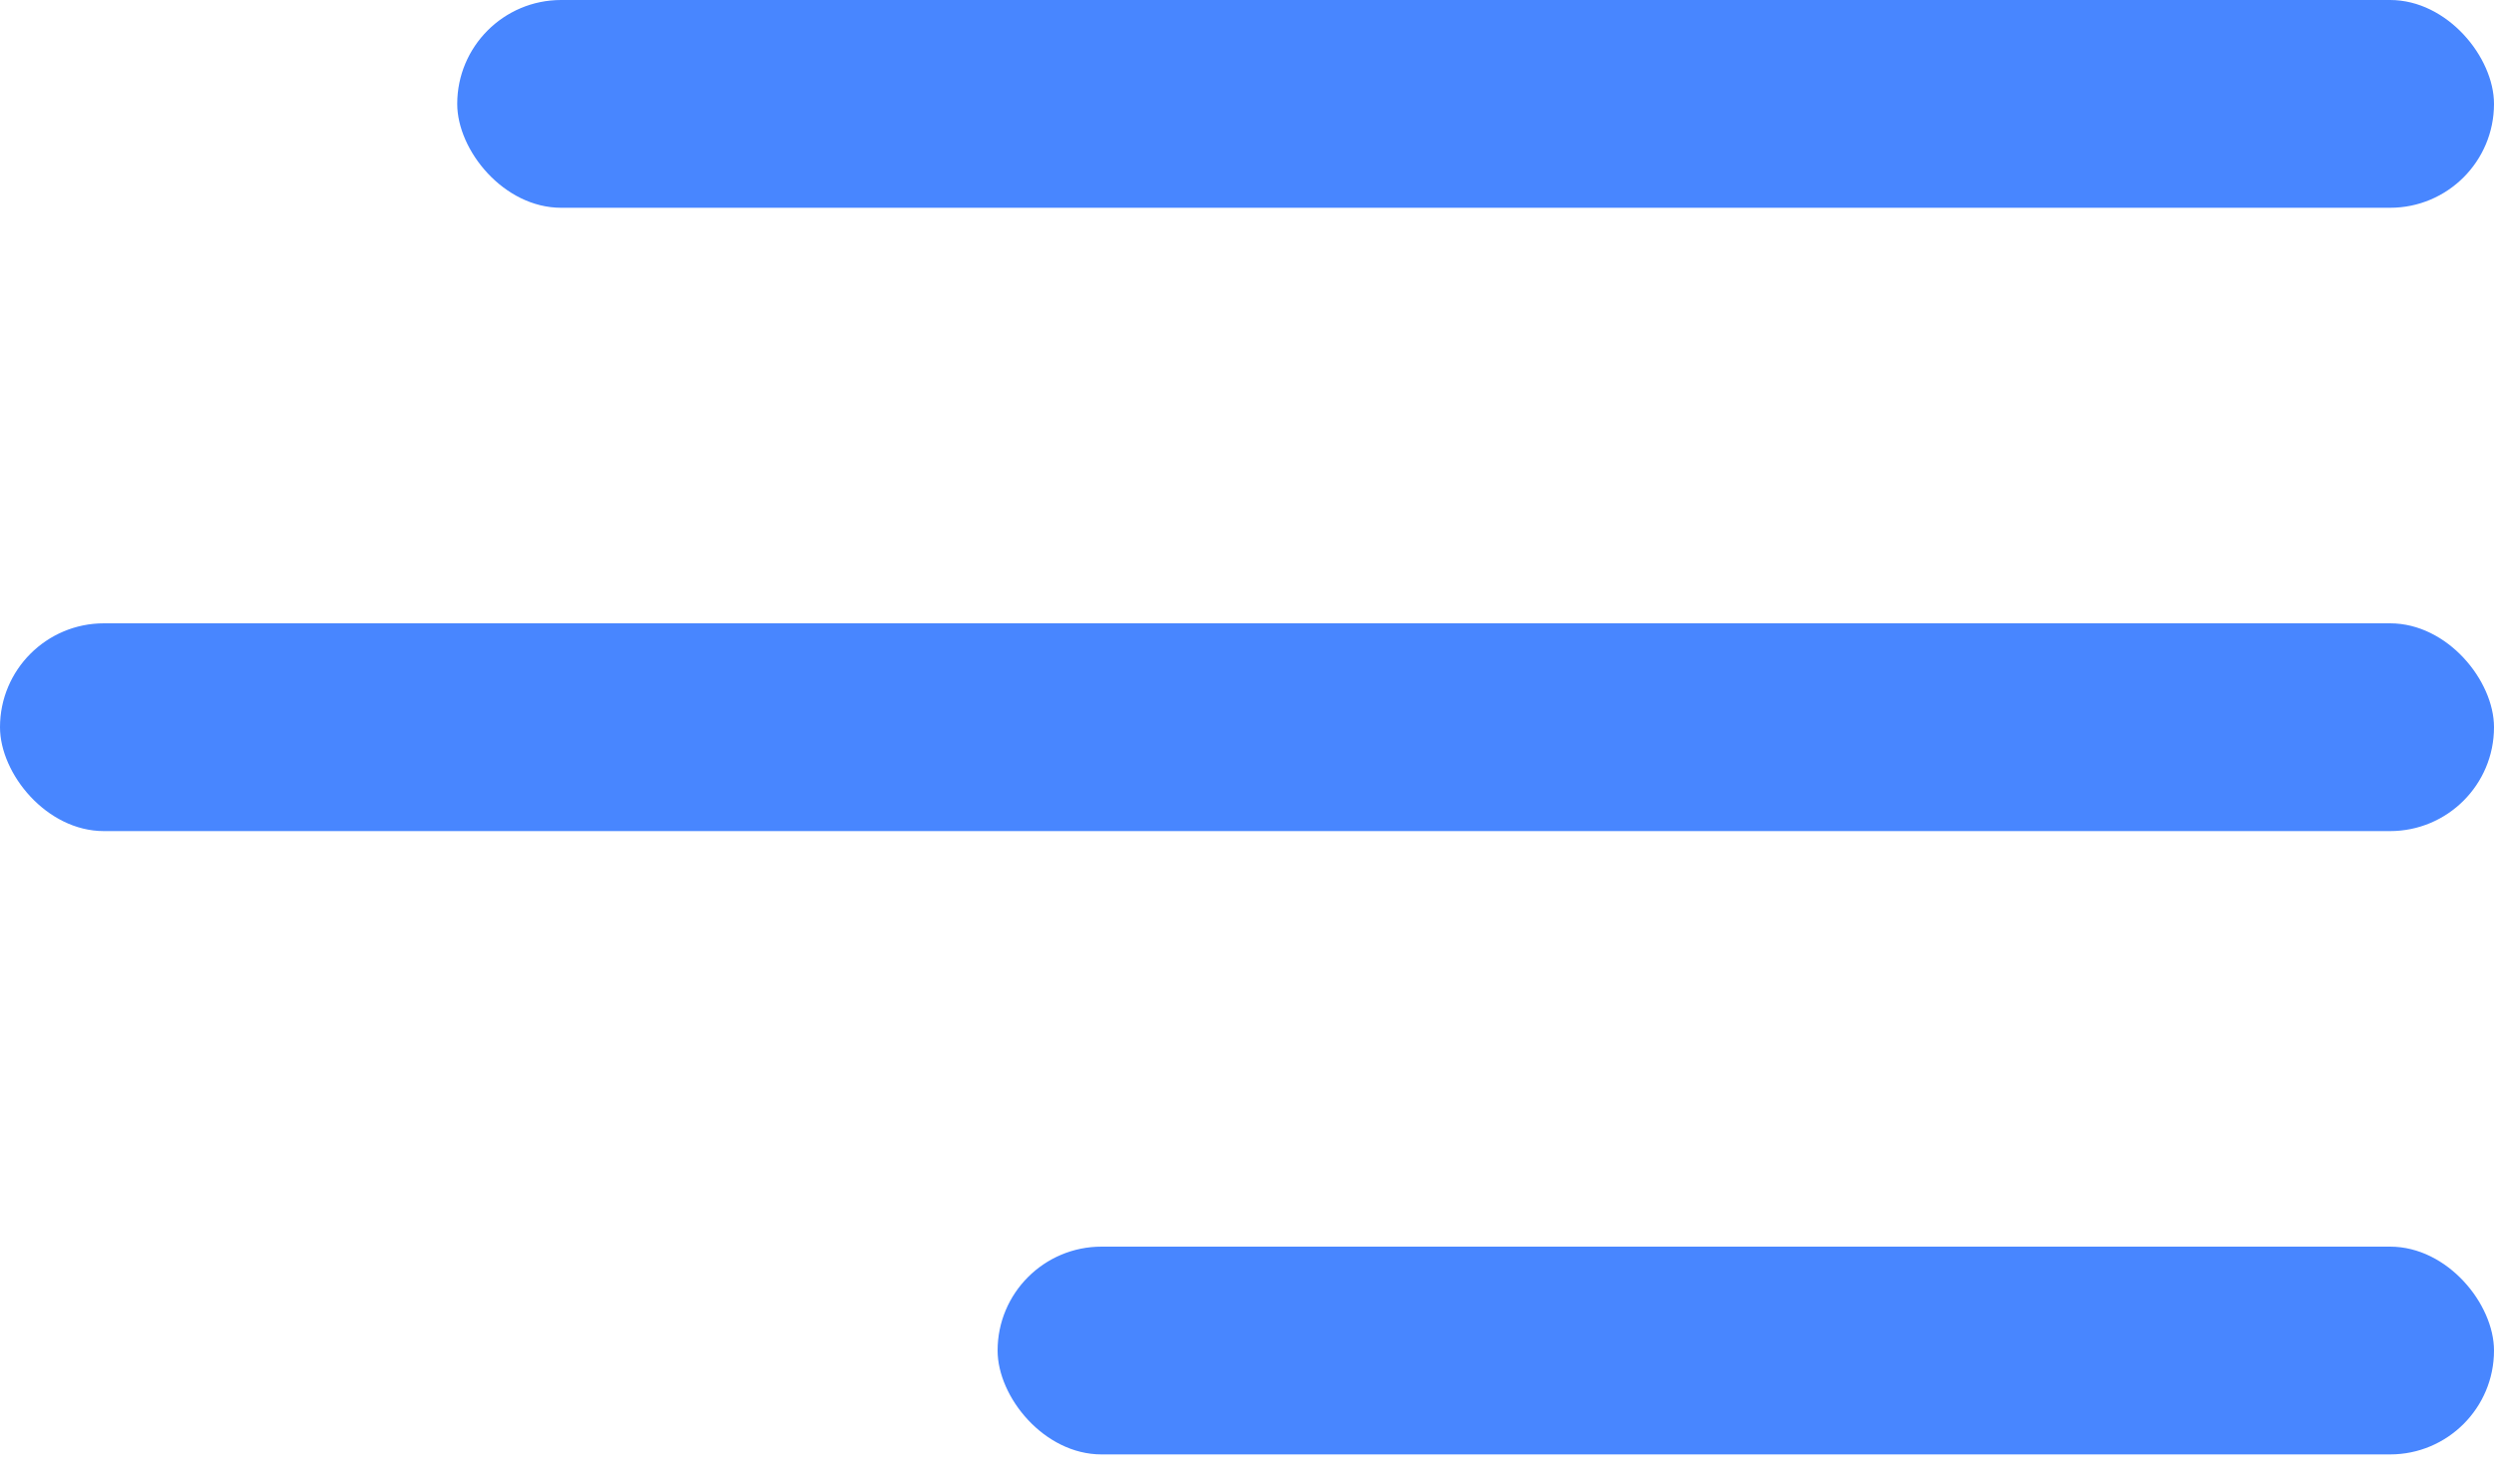
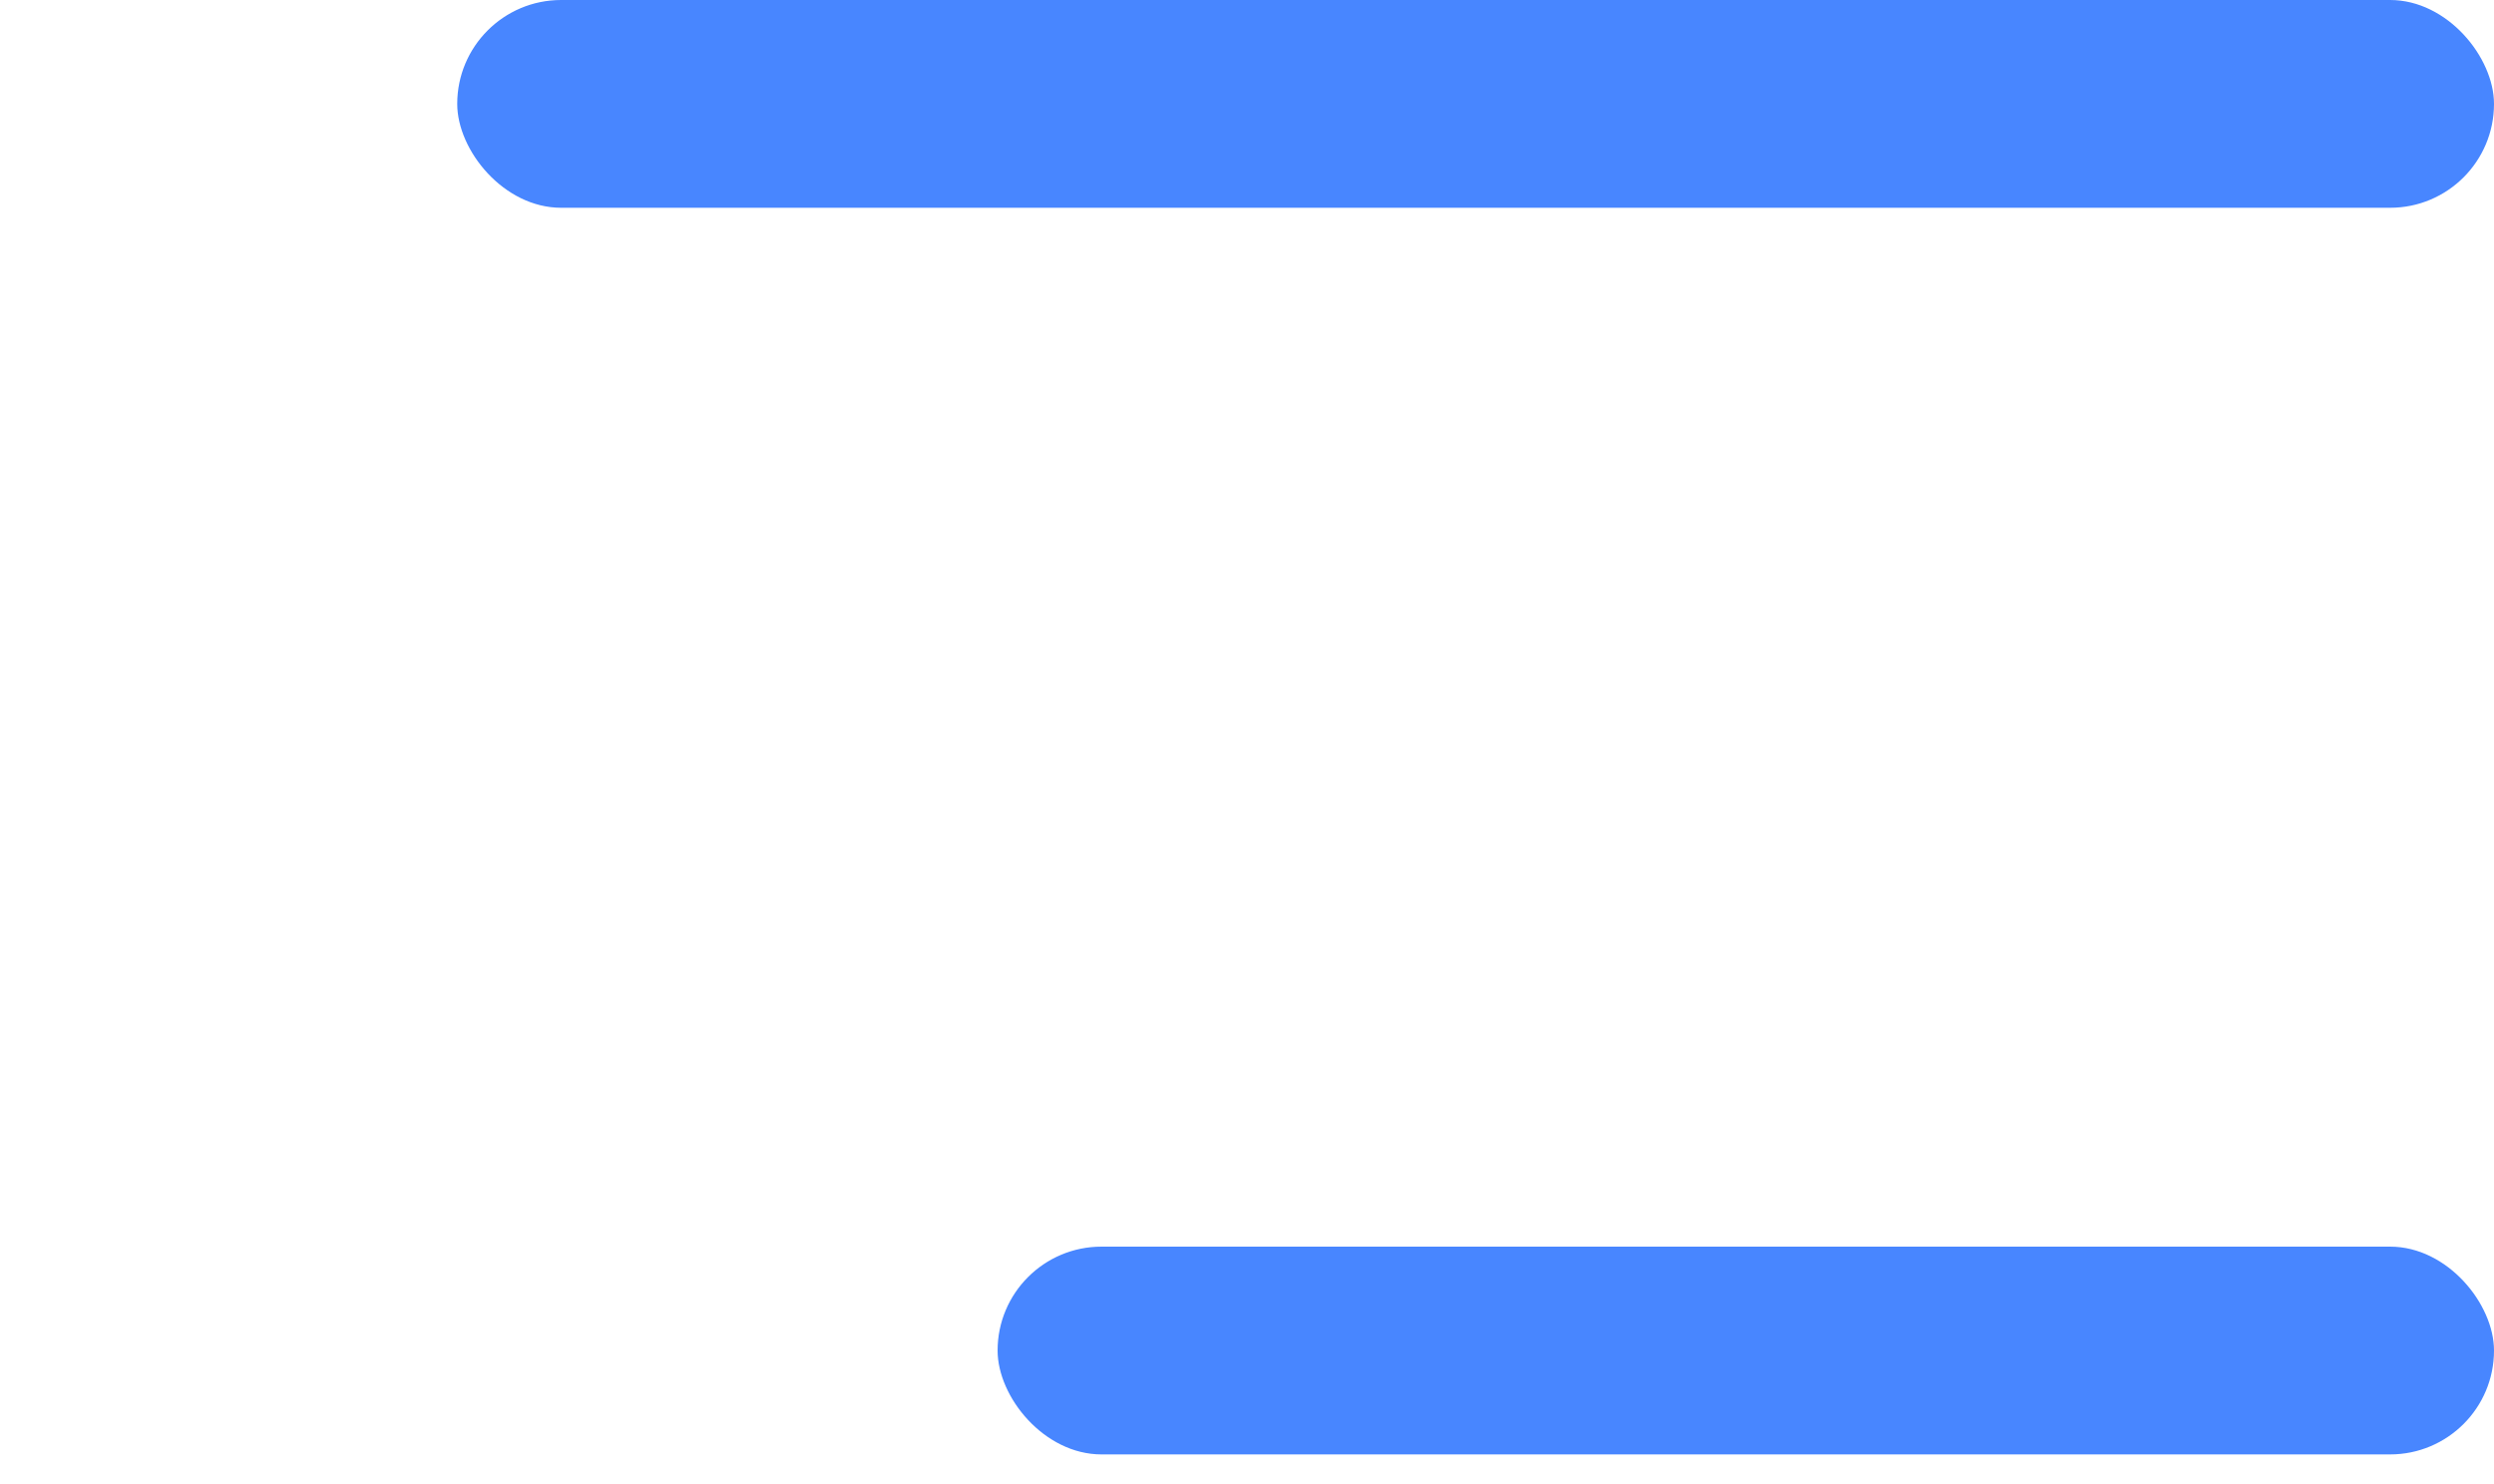
<svg xmlns="http://www.w3.org/2000/svg" width="42" height="25" viewBox="0 0 42 25" fill="none">
  <rect x="7.7" width="34.3" height="3.5" rx="1.75" fill="#4886FF" />
-   <rect y="10.5" width="42" height="3.5" rx="1.75" fill="#4886FF" />
  <rect x="16.8" y="21" width="25.2" height="3.5" rx="1.75" fill="#4886FF" />
</svg>